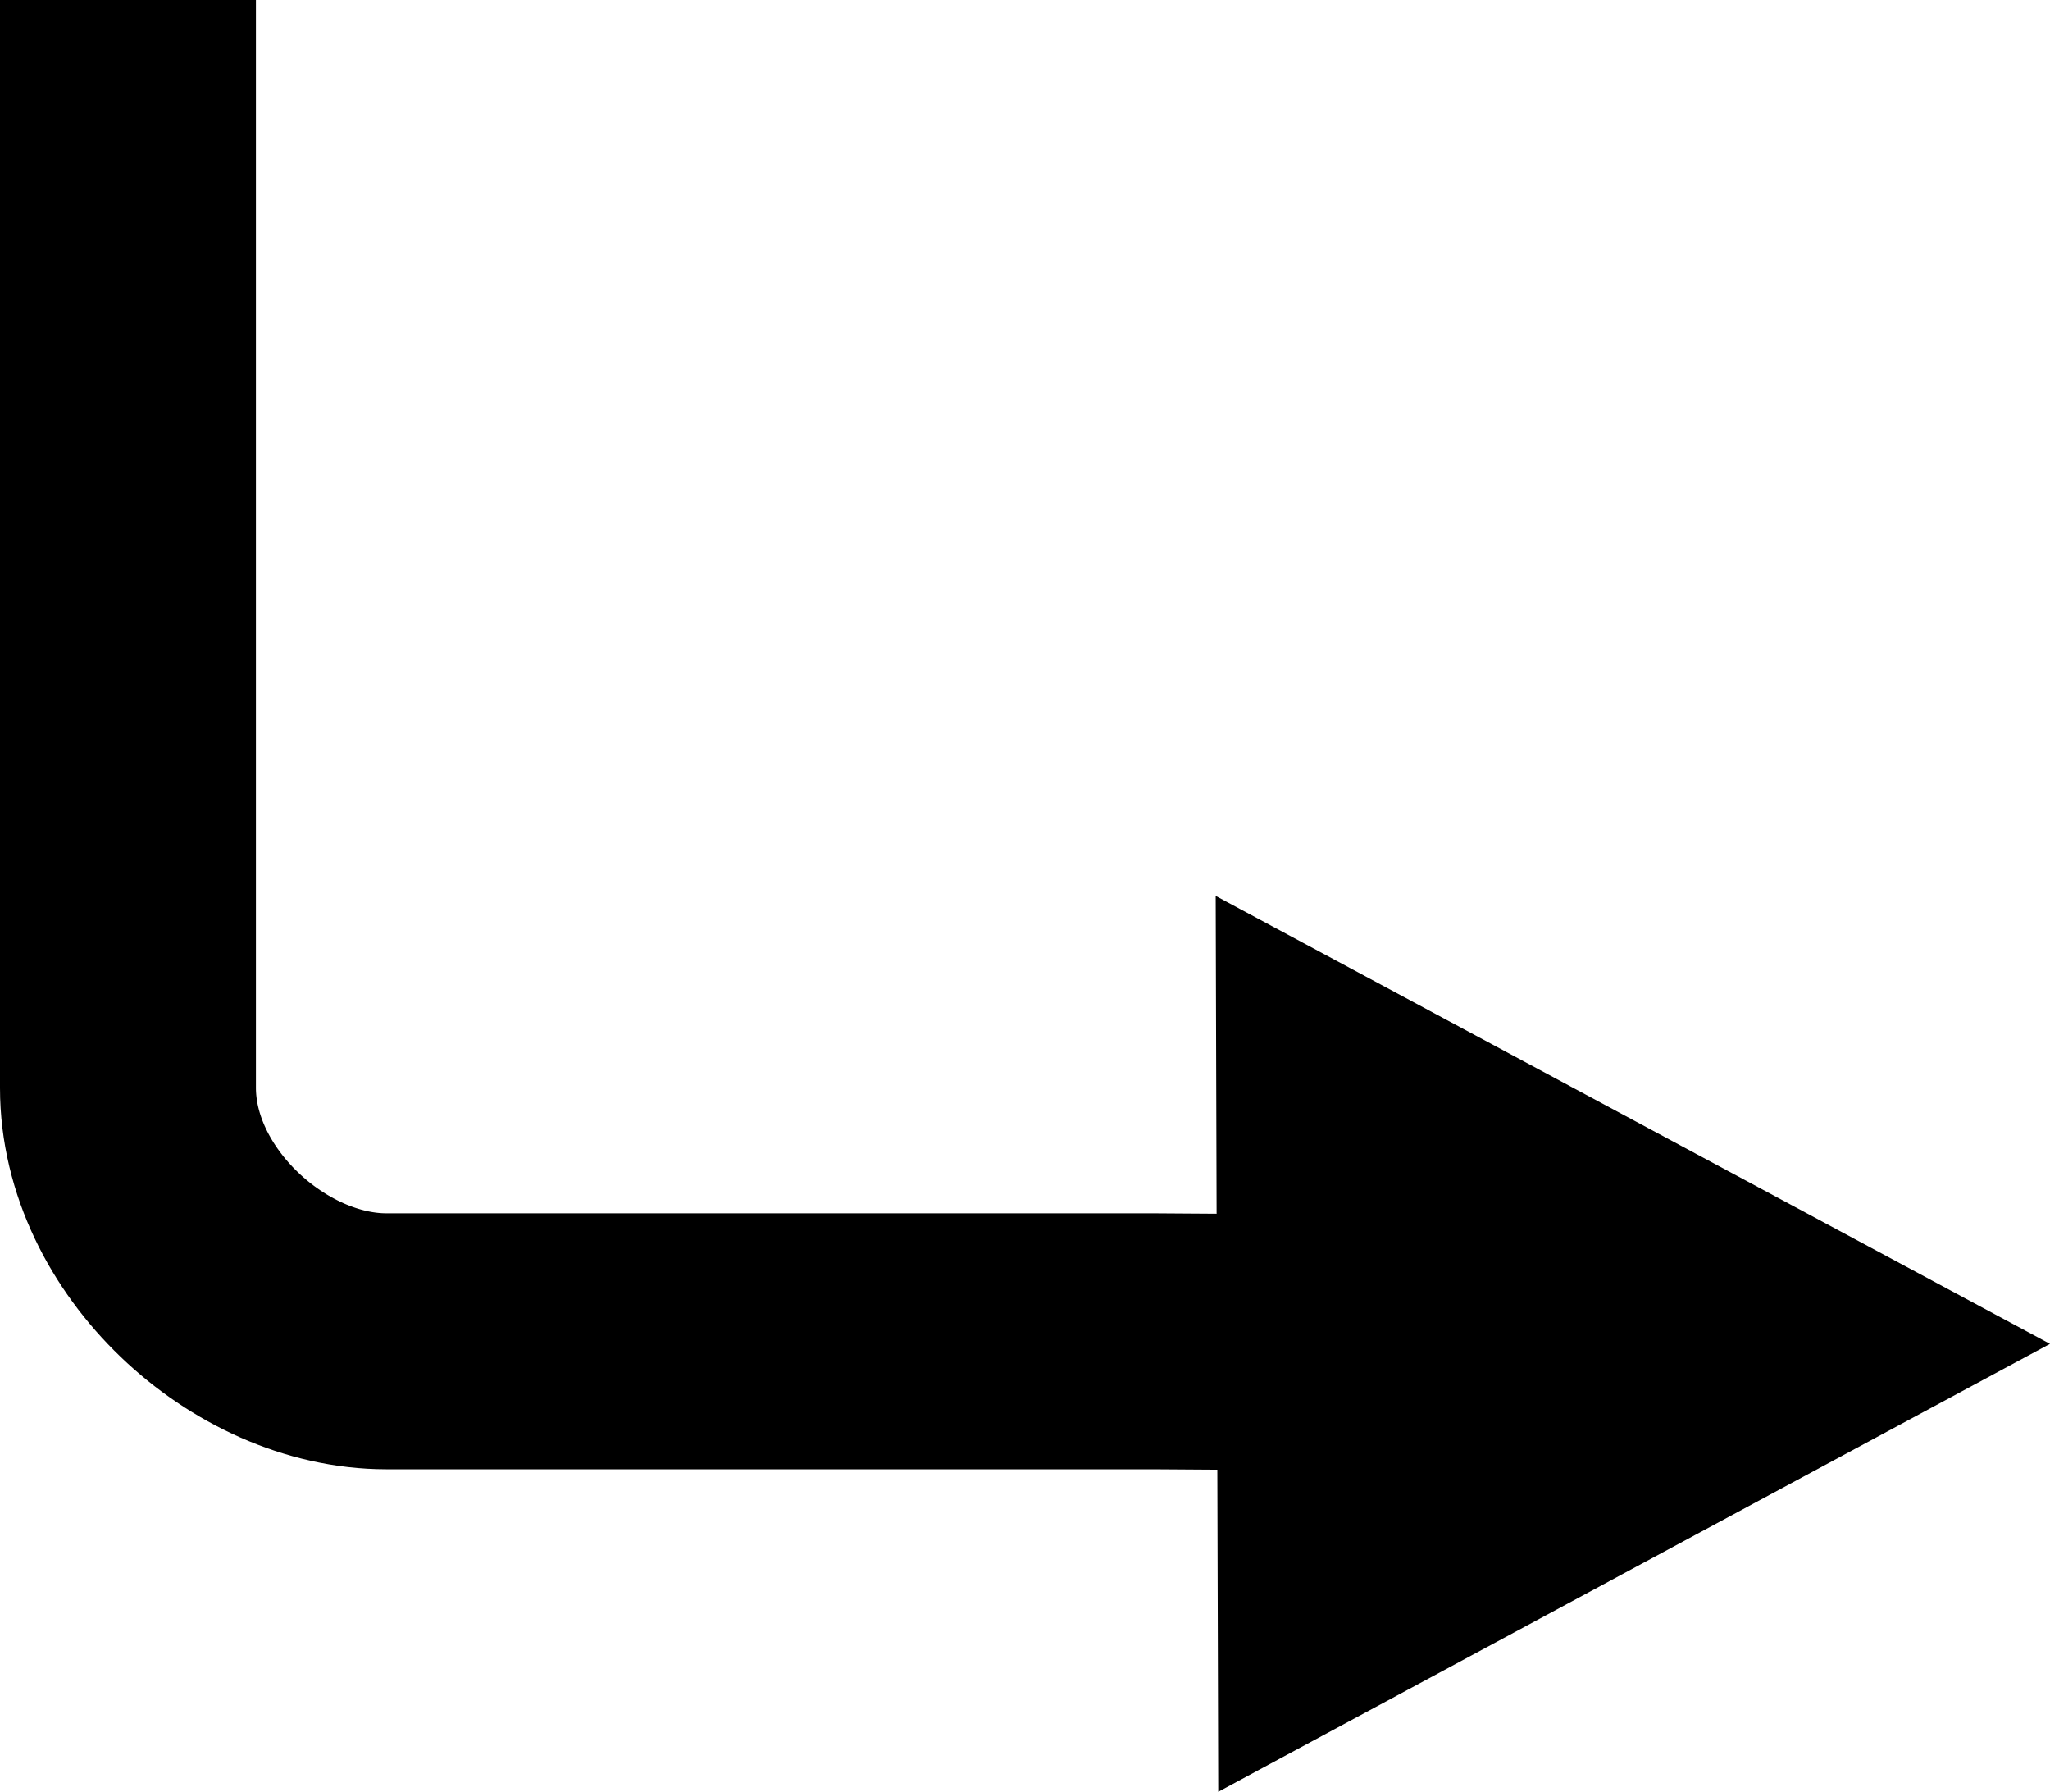
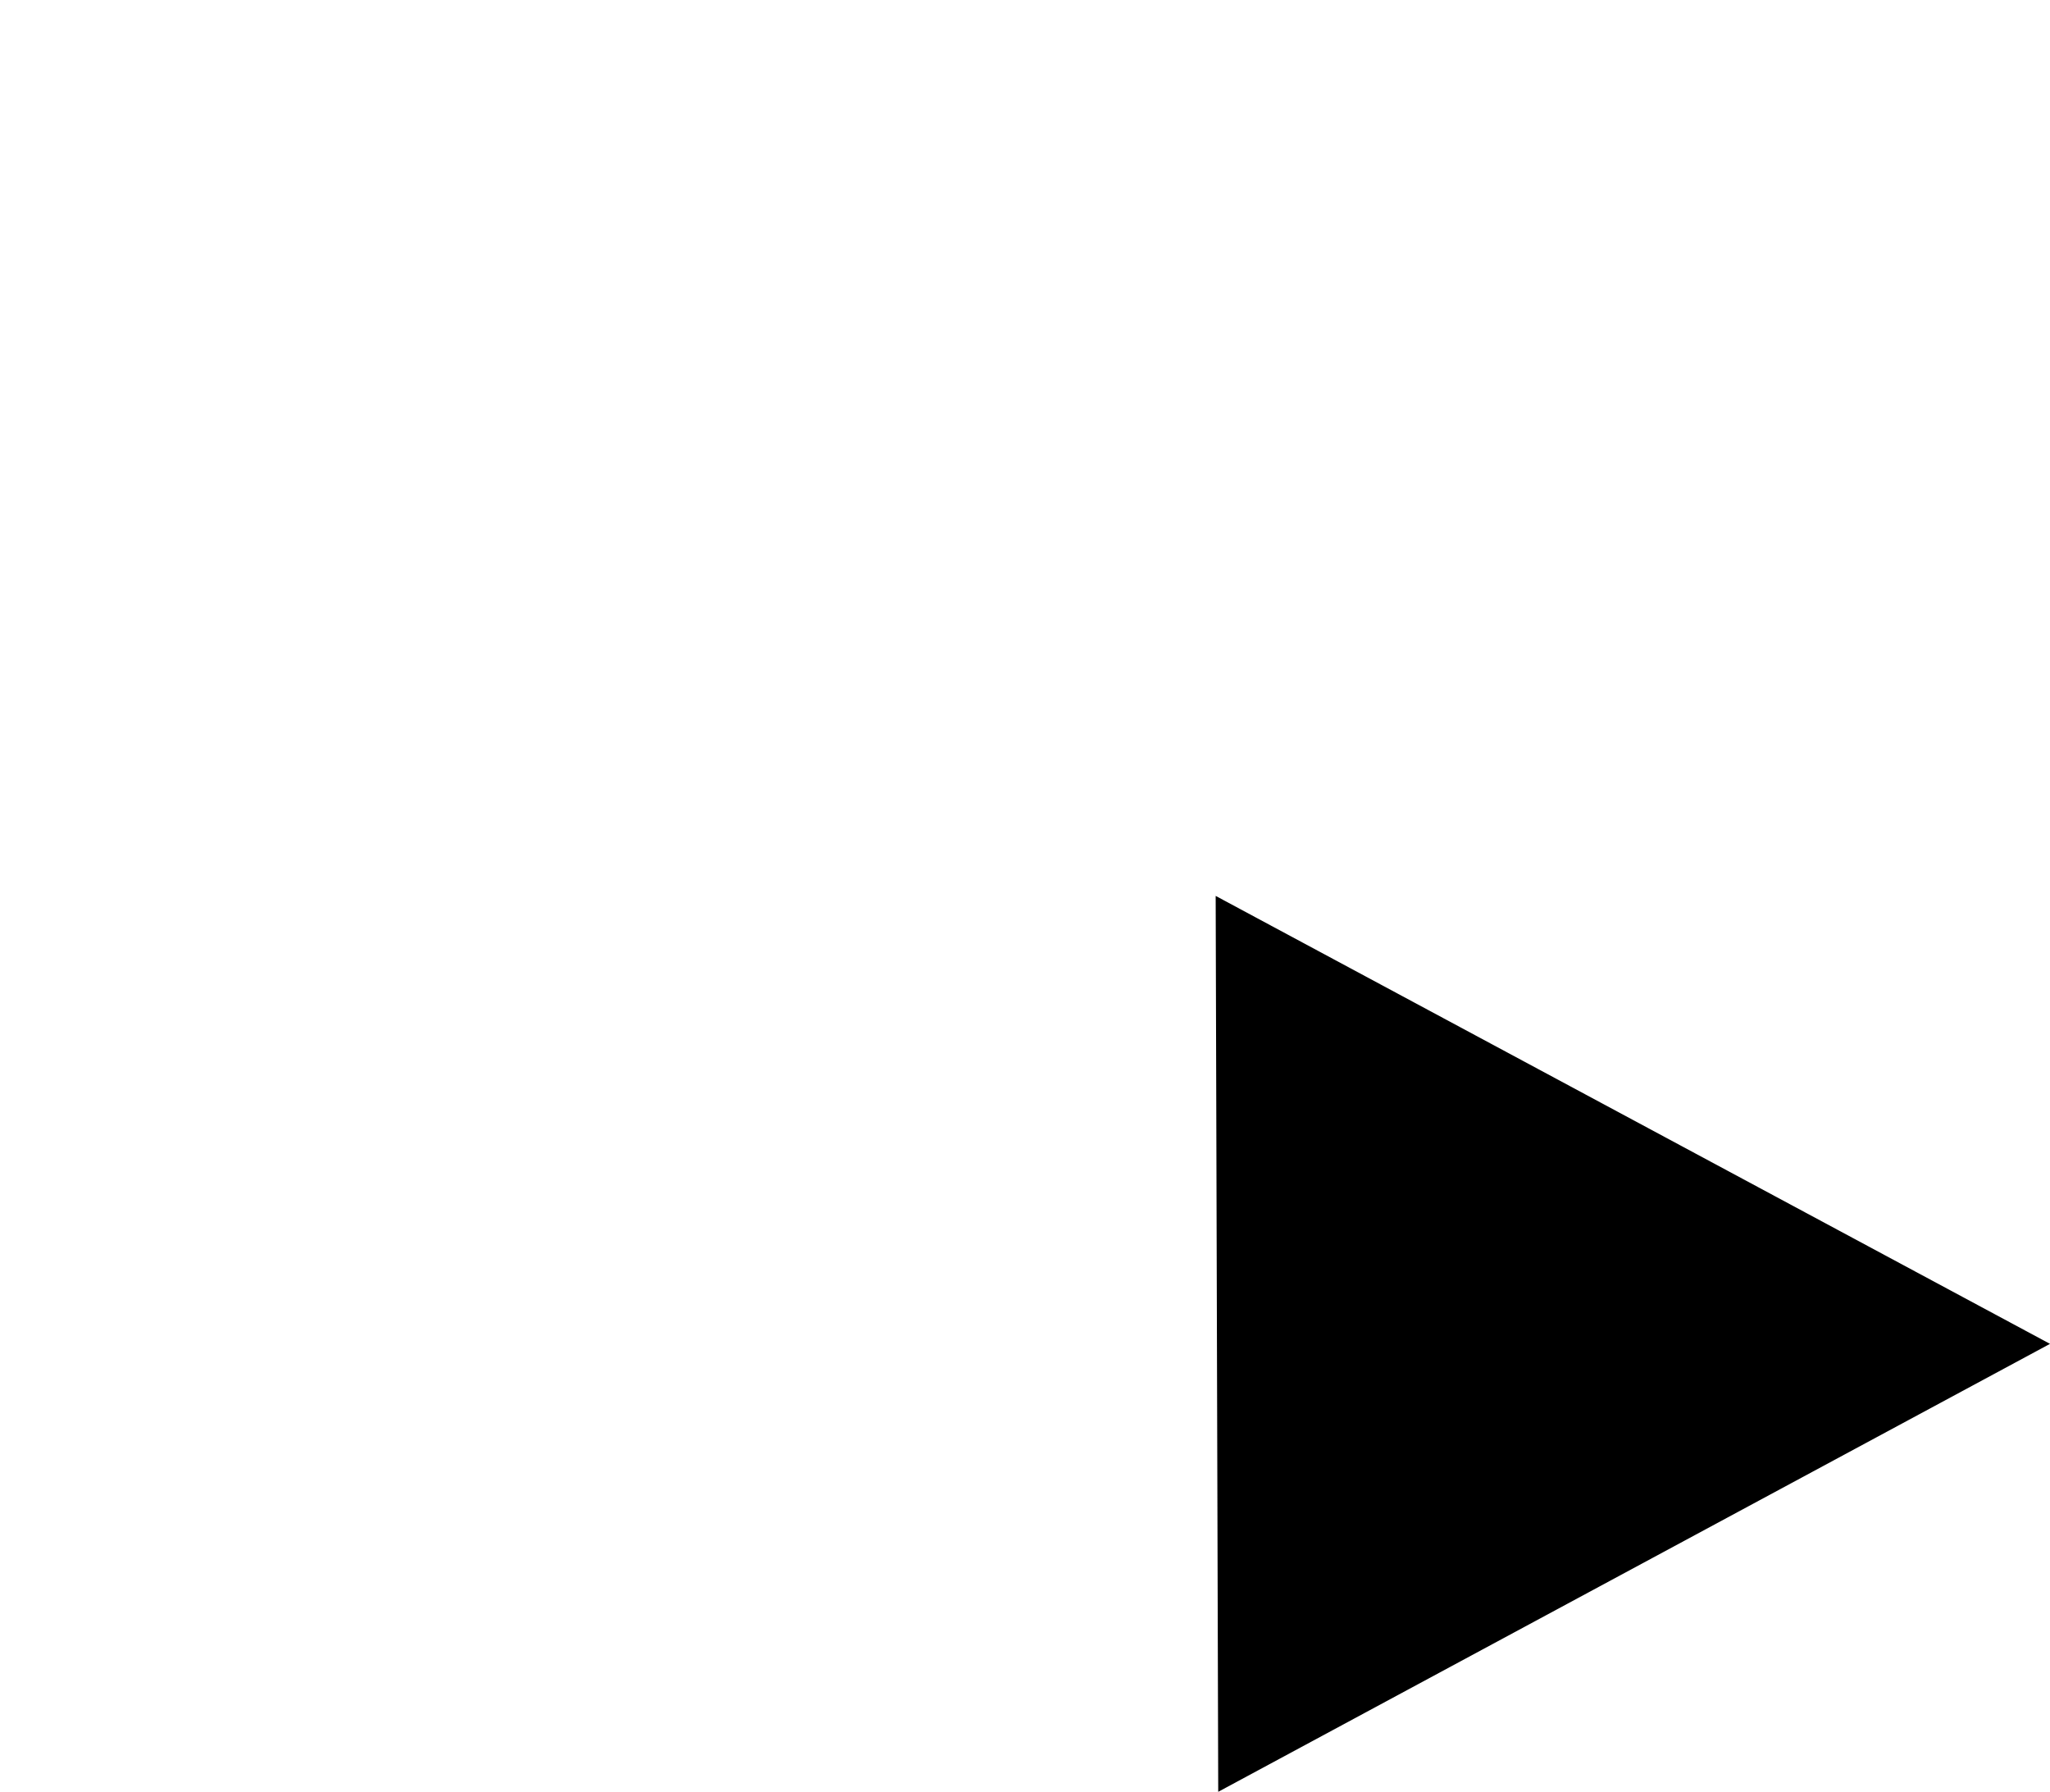
<svg xmlns="http://www.w3.org/2000/svg" xmlns:ns1="http://sodipodi.sourceforge.net/DTD/sodipodi-0.dtd" xmlns:ns2="http://www.inkscape.org/namespaces/inkscape" width="16.02" height="14" viewBox="0 0 16.02 14" version="1.1" id="svg6" ns1:docname="Redirect_arrow_without_text.svg" ns2:version="0.92.3 (2405546, 2018-03-11)">
  <defs id="defs10" />
  <ns1:namedview pagecolor="#ffffff" bordercolor="#666666" borderopacity="1" objecttolerance="10" gridtolerance="10" guidetolerance="10" ns2:pageopacity="0" ns2:pageshadow="2" ns2:window-width="1920" ns2:window-height="1057" id="namedview8" showgrid="false" fit-margin-top="0" fit-margin-left="0" fit-margin-right="0" fit-margin-bottom="0" ns2:zoom="6.0425532" ns2:cx="9.52" ns2:cy="6.5" ns2:window-x="-8" ns2:window-y="-8" ns2:window-maximized="1" ns2:current-layer="svg6" />
-   <path stroke-miterlimit="10" d="m 1,0 v 8.5 c 0,1.04 1.02,1.98 2.02,1.98 h 6 l 3,0.02" id="path2" ns2:connector-curvature="0" style="fill:none;stroke:#000000;stroke-width:2;stroke-miterlimit:10" />
  <path d="m 9.5,7 0.02,7 6.5,-3.5 z" id="path4" ns2:connector-curvature="0" />
</svg>